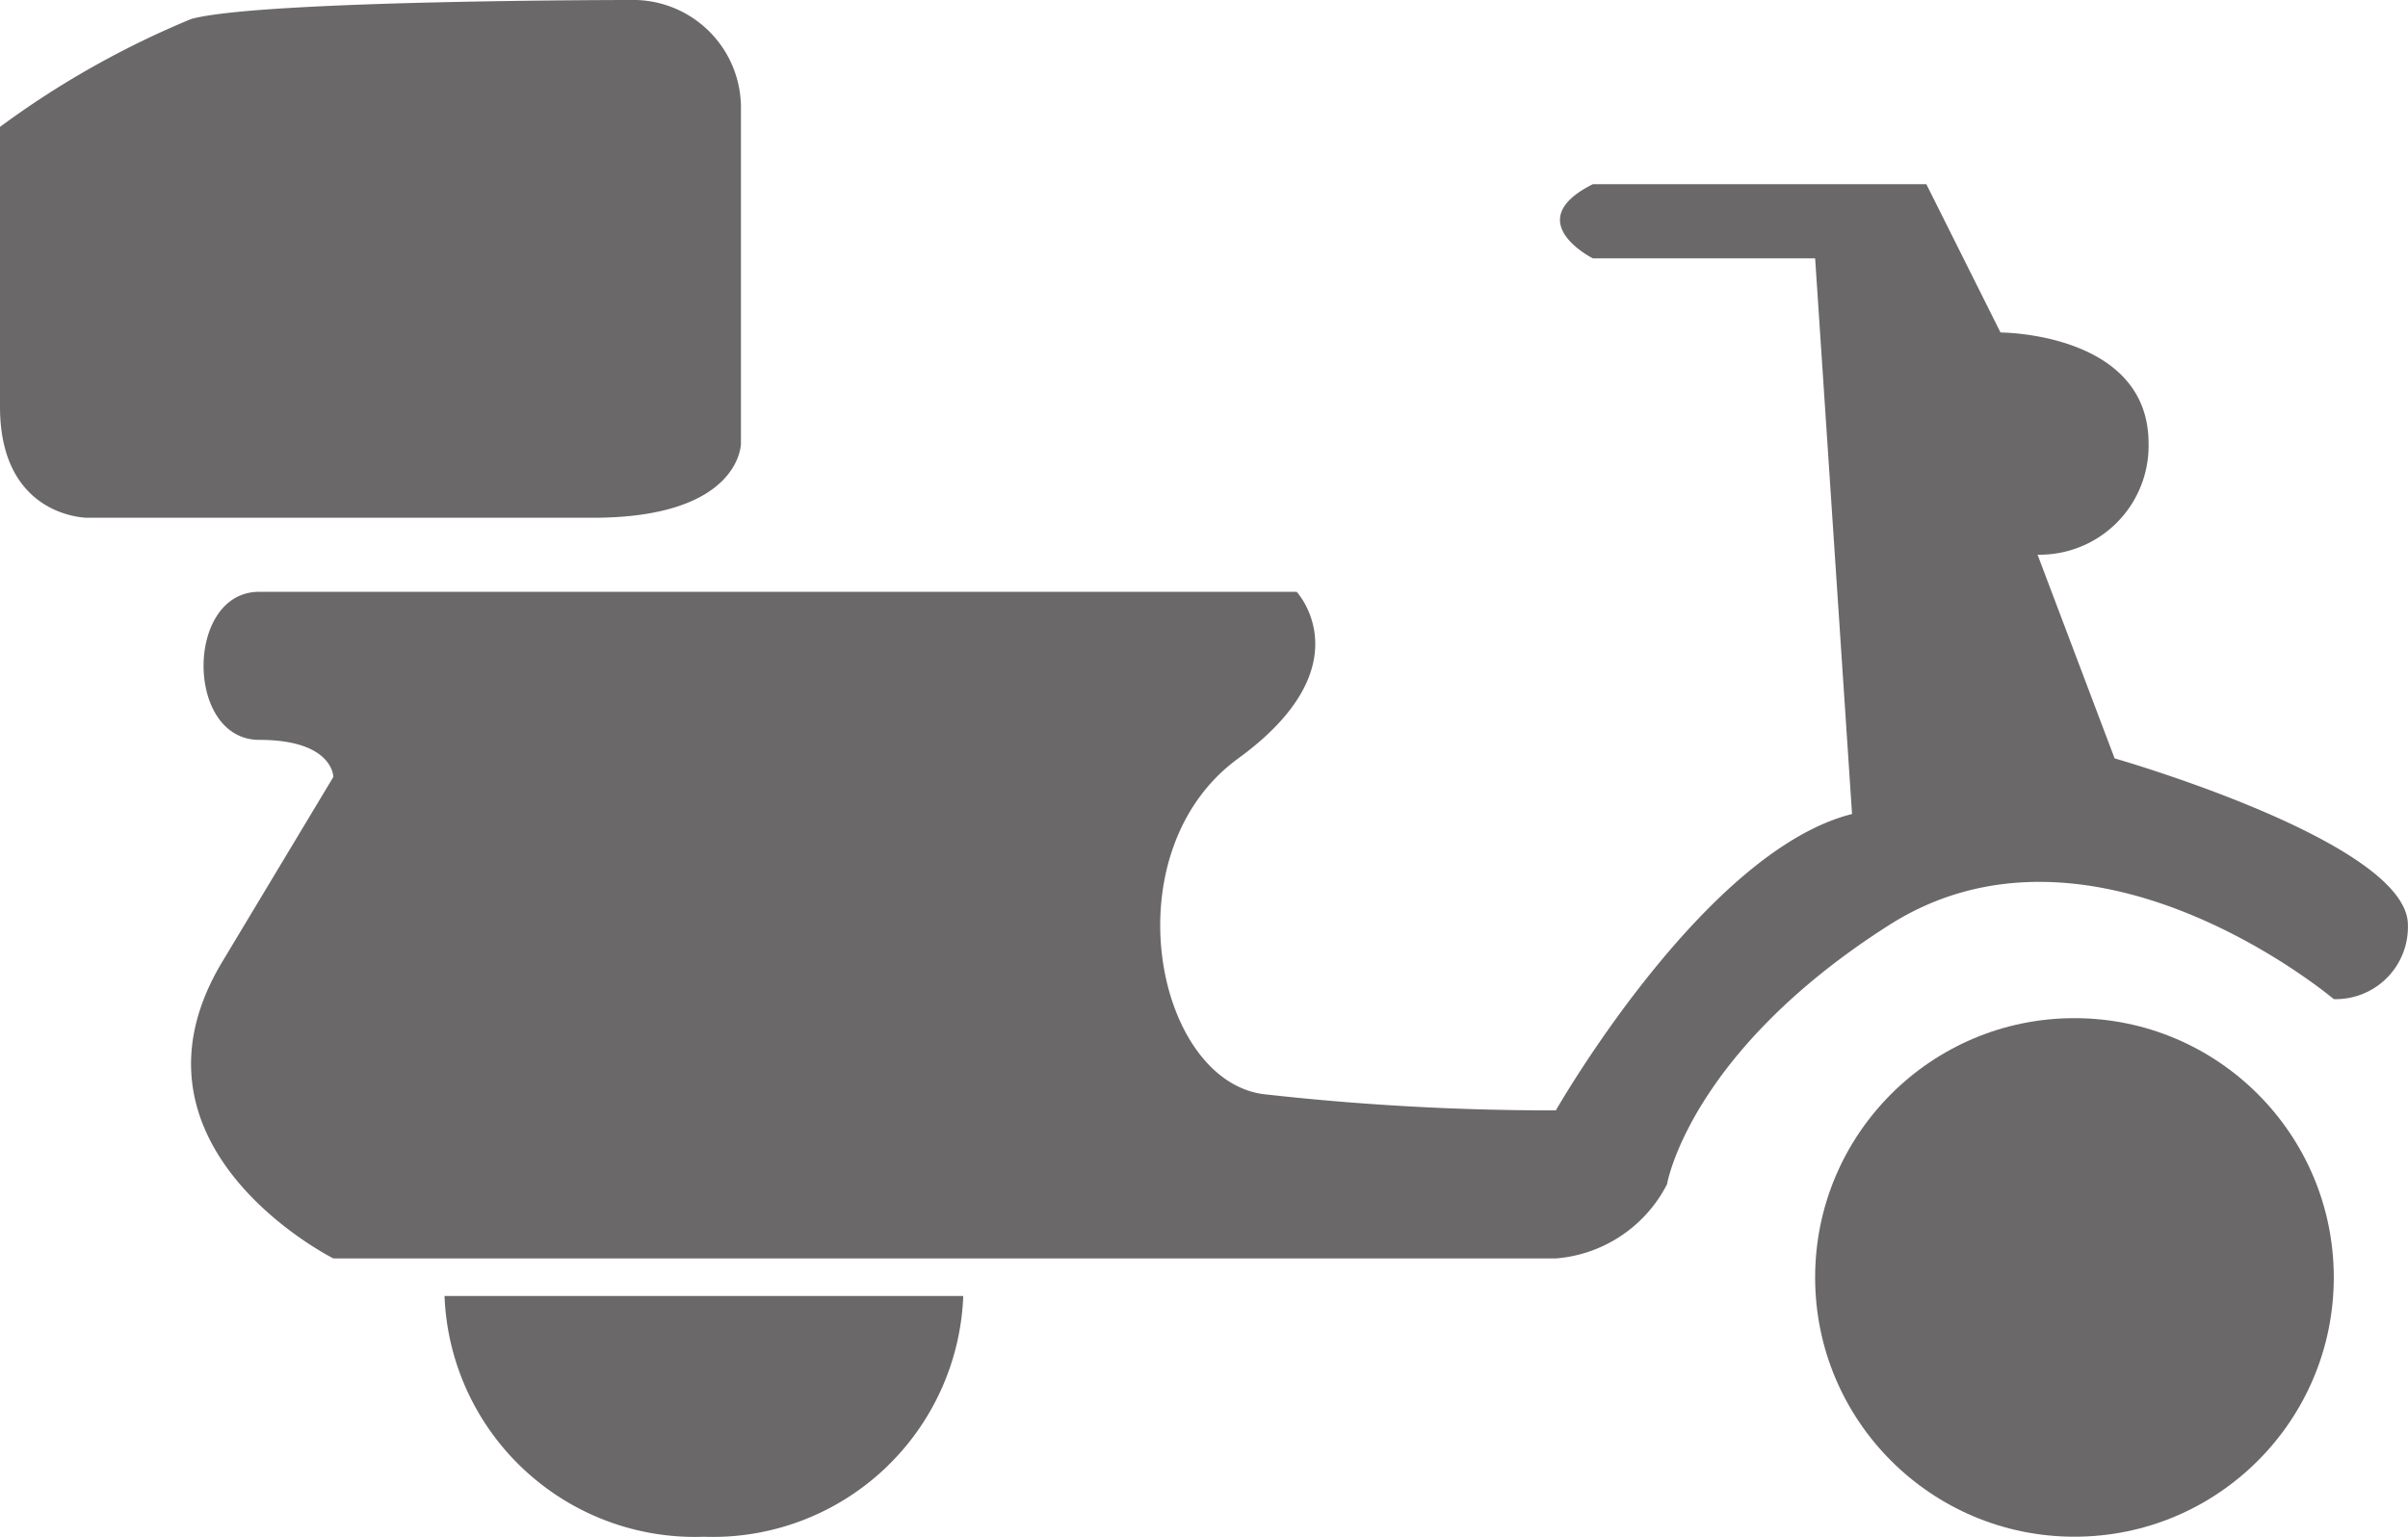
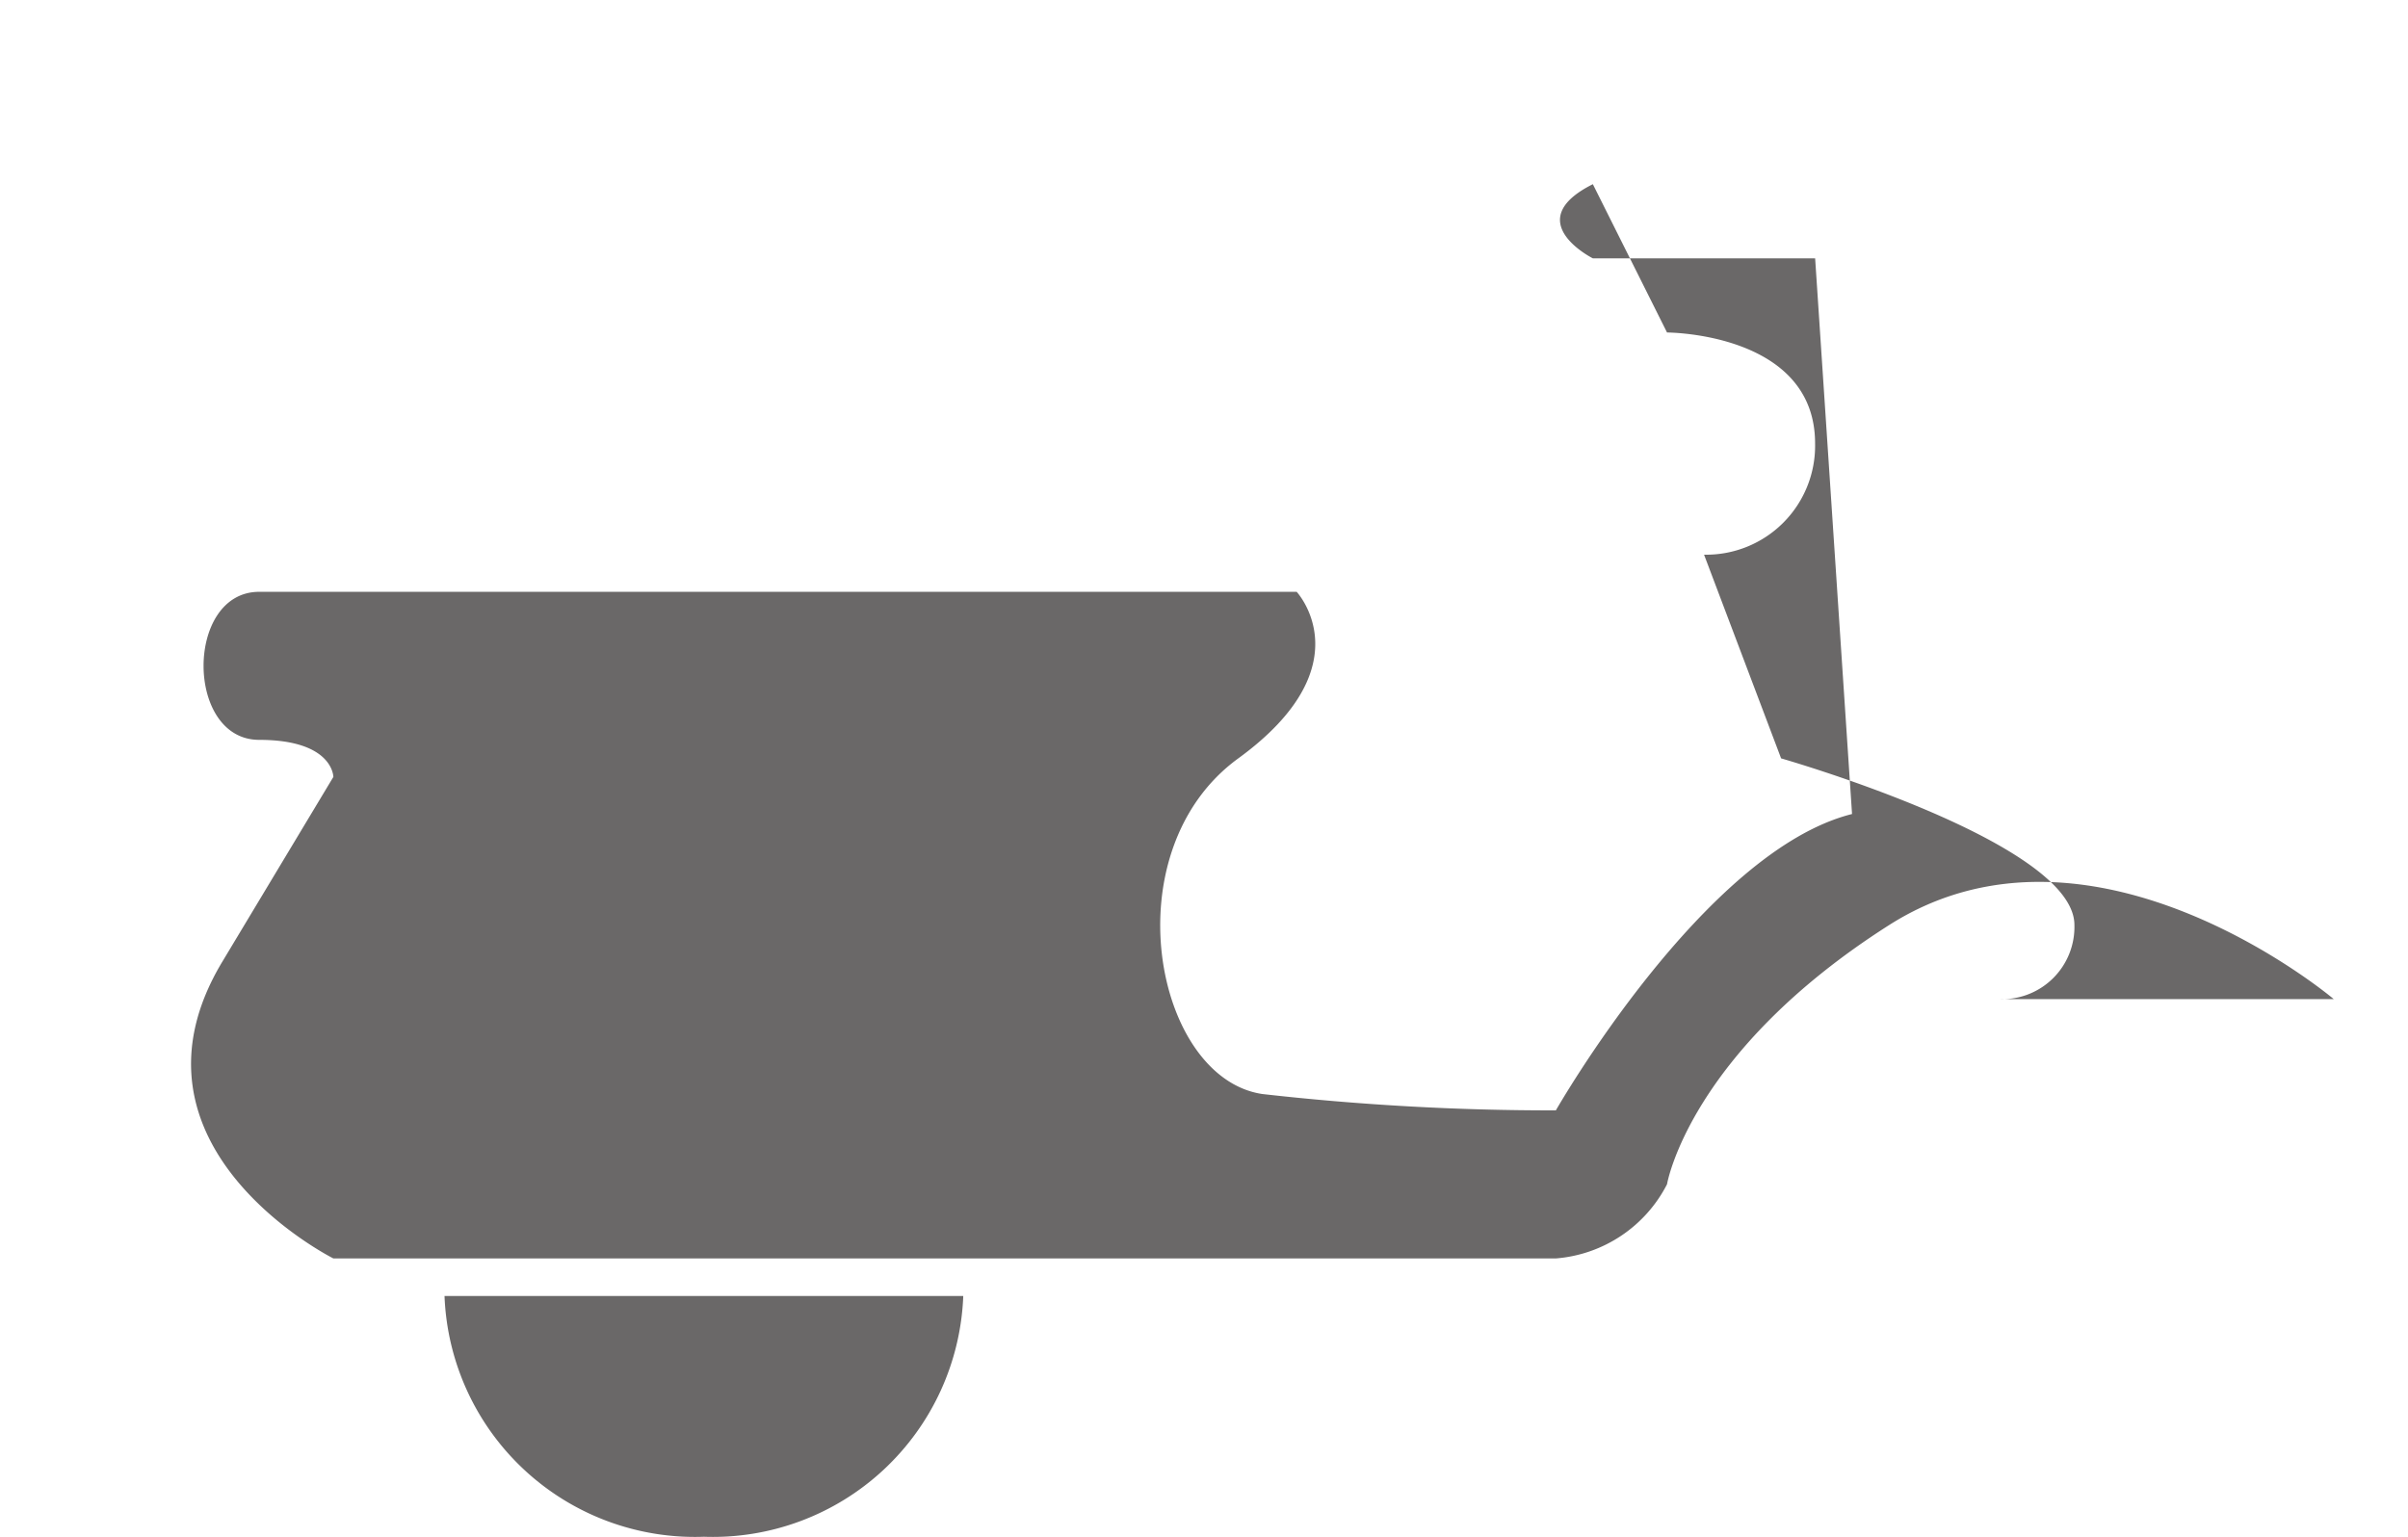
<svg xmlns="http://www.w3.org/2000/svg" width="53.569" height="34.193" viewBox="0 0 53.569 34.193">
  <g id="SCOOT" transform="translate(0 0)">
-     <path id="Tracé_116" data-name="Tracé 116" d="M55.605,43.513s-5.357-4.532-9.889-1.65c-4.452,2.834-4.944,5.769-4.944,5.769a3.049,3.049,0,0,1-2.469,1.65h-27.2s-4.944-2.475-2.475-6.594l2.475-4.119s0-.825-1.65-.825-1.65-3.294,0-3.294H32.533s1.532,1.645-1.3,3.707-1.87,7.109.536,7.467a57.315,57.315,0,0,0,6.53.364s3.294-5.769,6.589-6.594L44.067,27.03H39.122s-1.645-.825,0-1.65h7.419l1.65,3.3s3.294,0,3.294,2.469a2.425,2.425,0,0,1-2.47,2.475l1.714,4.532s6.525,1.864,6.525,3.707a1.607,1.607,0,0,1-1.65,1.65Z" transform="translate(-3.687 -21.282)" fill="#6a6868" />
-     <circle id="Ellipse_23" data-name="Ellipse 23" cx="5.769" cy="5.769" r="5.769" transform="translate(40.38 22.654)" fill="#6a6868" />
+     <path id="Tracé_116" data-name="Tracé 116" d="M55.605,43.513s-5.357-4.532-9.889-1.65c-4.452,2.834-4.944,5.769-4.944,5.769a3.049,3.049,0,0,1-2.469,1.65h-27.2s-4.944-2.475-2.475-6.594l2.475-4.119s0-.825-1.65-.825-1.65-3.294,0-3.294H32.533s1.532,1.645-1.3,3.707-1.87,7.109.536,7.467a57.315,57.315,0,0,0,6.53.364s3.294-5.769,6.589-6.594L44.067,27.03H39.122s-1.645-.825,0-1.65l1.65,3.3s3.294,0,3.294,2.469a2.425,2.425,0,0,1-2.47,2.475l1.714,4.532s6.525,1.864,6.525,3.707a1.607,1.607,0,0,1-1.65,1.65Z" transform="translate(-3.687 -21.282)" fill="#6a6868" />
    <path id="Tracé_117" data-name="Tracé 117" d="M30,72.31a5.575,5.575,0,0,1-5.769,5.357A5.575,5.575,0,0,1,18.46,72.31Z" transform="translate(-8.571 -43.474)" fill="#6a6868" />
-     <path id="Tracé_118" data-name="Tracé 118" d="M16.483,20.183V27.6s0,1.65-3.294,1.65H1.939S0,29.247,0,26.778V20.553a20.037,20.037,0,0,1,4.253-2.4c1.516-.423,9.755-.423,9.755-.423A2.4,2.4,0,0,1,16.483,20.183Z" transform="translate(0 -17.73)" fill="#6a6868" />
  </g>
</svg>